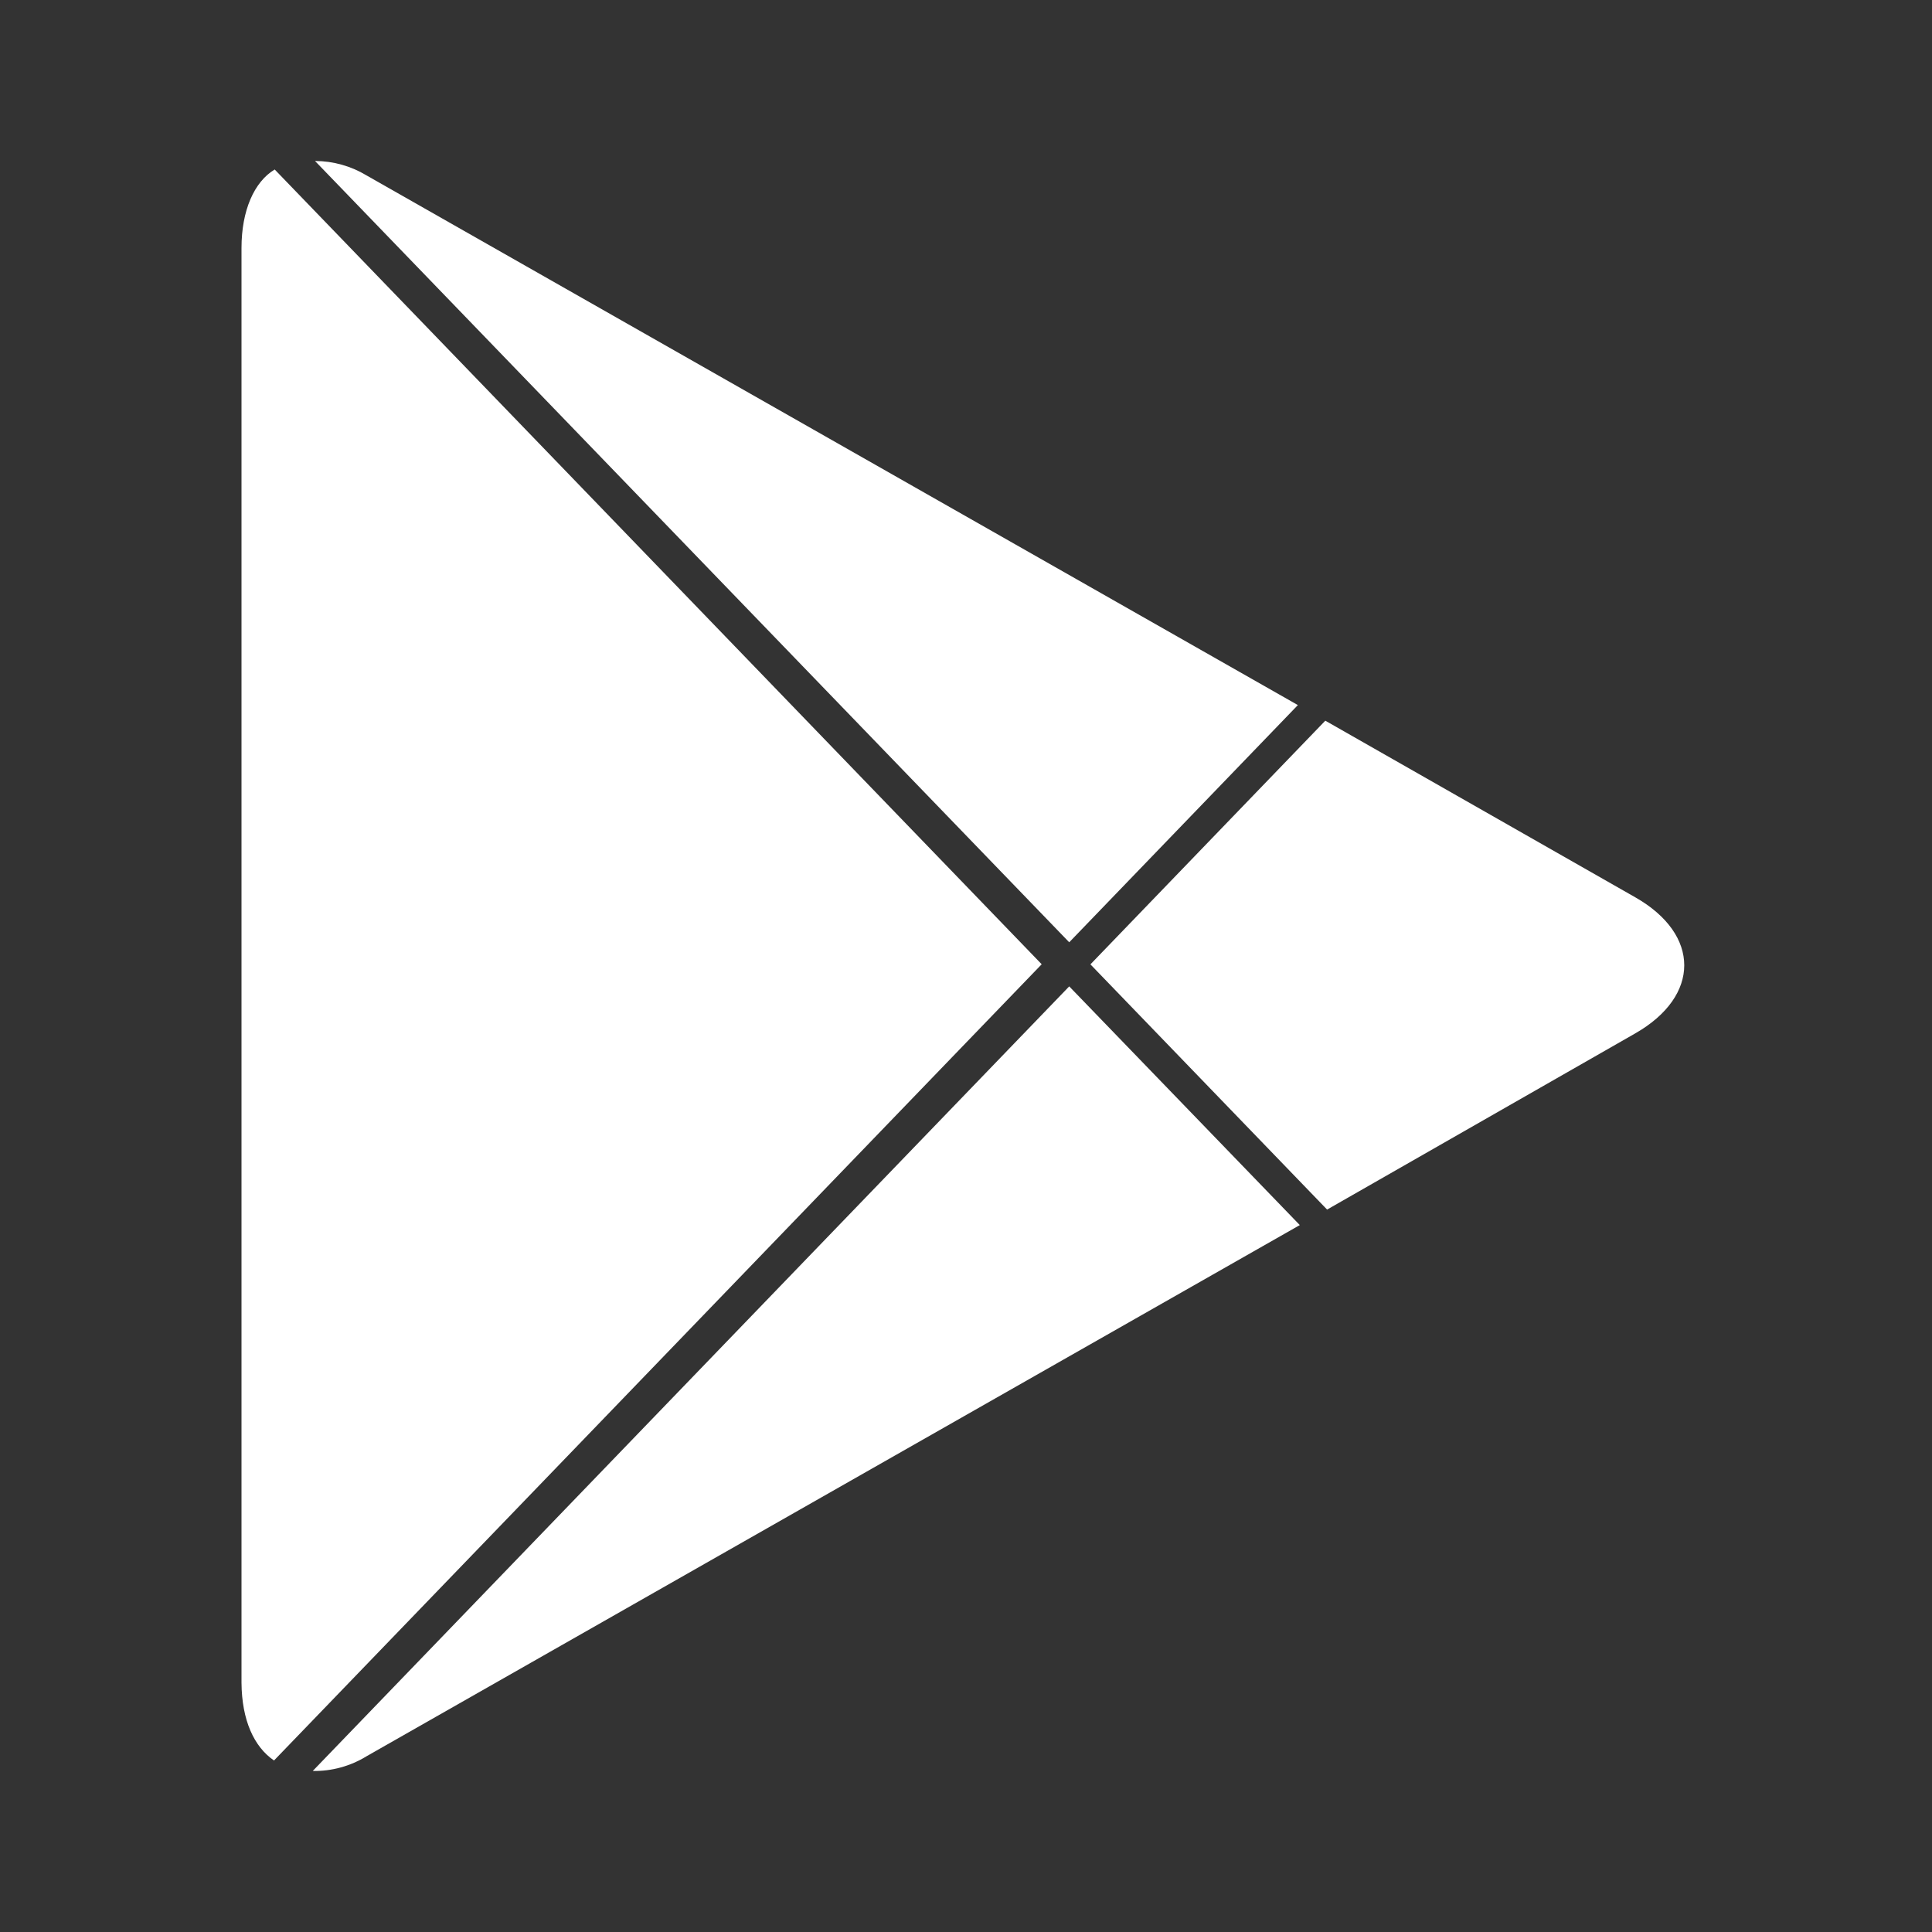
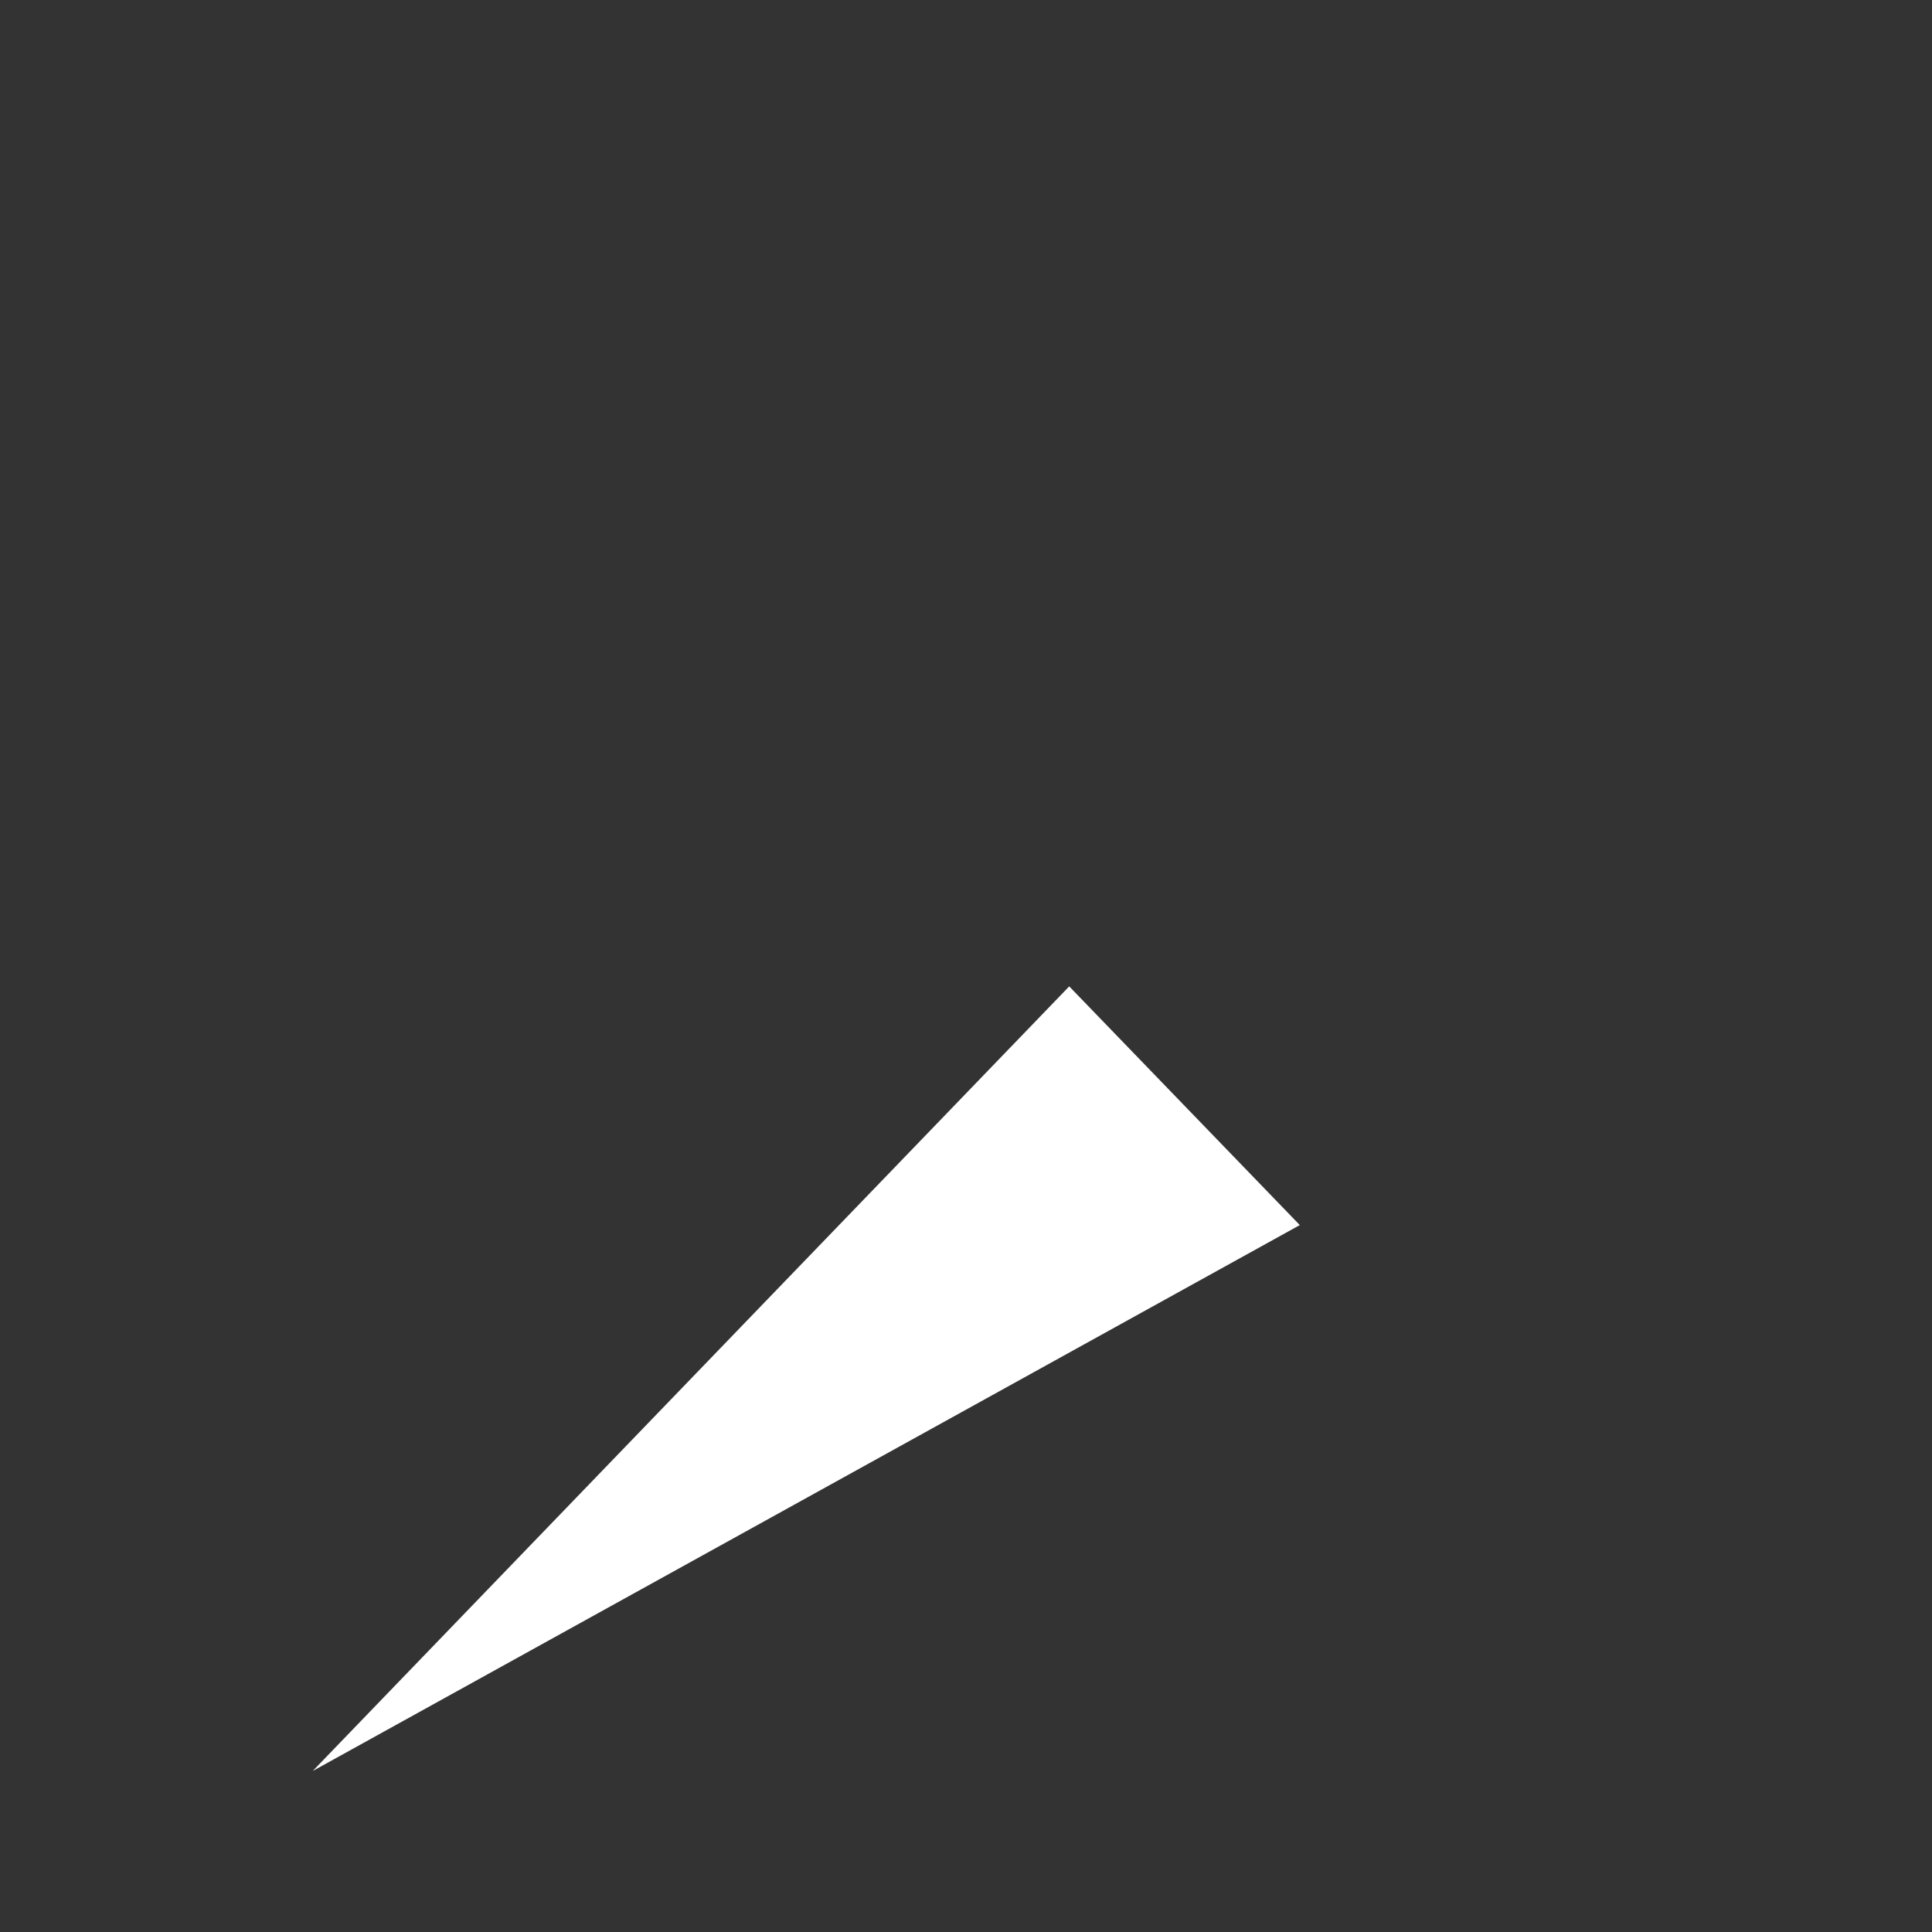
<svg xmlns="http://www.w3.org/2000/svg" width="40" height="40" viewBox="0 0 40 40" fill="none">
  <rect x="0" y="0" width="40" height="40" fill="#333333" stroke="none" />
-   <path d="M26.871 14.598L22.137 19.509L22.135 19.507L6.522 3.333C6.898 3.334 7.266 3.437 7.591 3.633L26.871 14.598Z" fill="white" />
-   <path d="M21.567 19.964L5.673 36.449C5.259 36.166 5.006 35.616 5 34.839V5.134C5 4.358 5.262 3.765 5.687 3.509L21.567 19.964Z" fill="white" />
-   <path d="M22.137 20.422L6.475 36.666C6.868 36.673 7.255 36.567 7.593 36.359L26.911 25.364L22.137 20.422Z" fill="white" />
-   <path d="M27.439 14.921L33.855 18.577C35.209 19.347 35.21 20.622 33.853 21.397L27.476 25.043L22.576 19.966L27.439 14.921Z" fill="white" />
+   <path d="M22.137 20.422L6.475 36.666L26.911 25.364L22.137 20.422Z" fill="white" />
</svg>